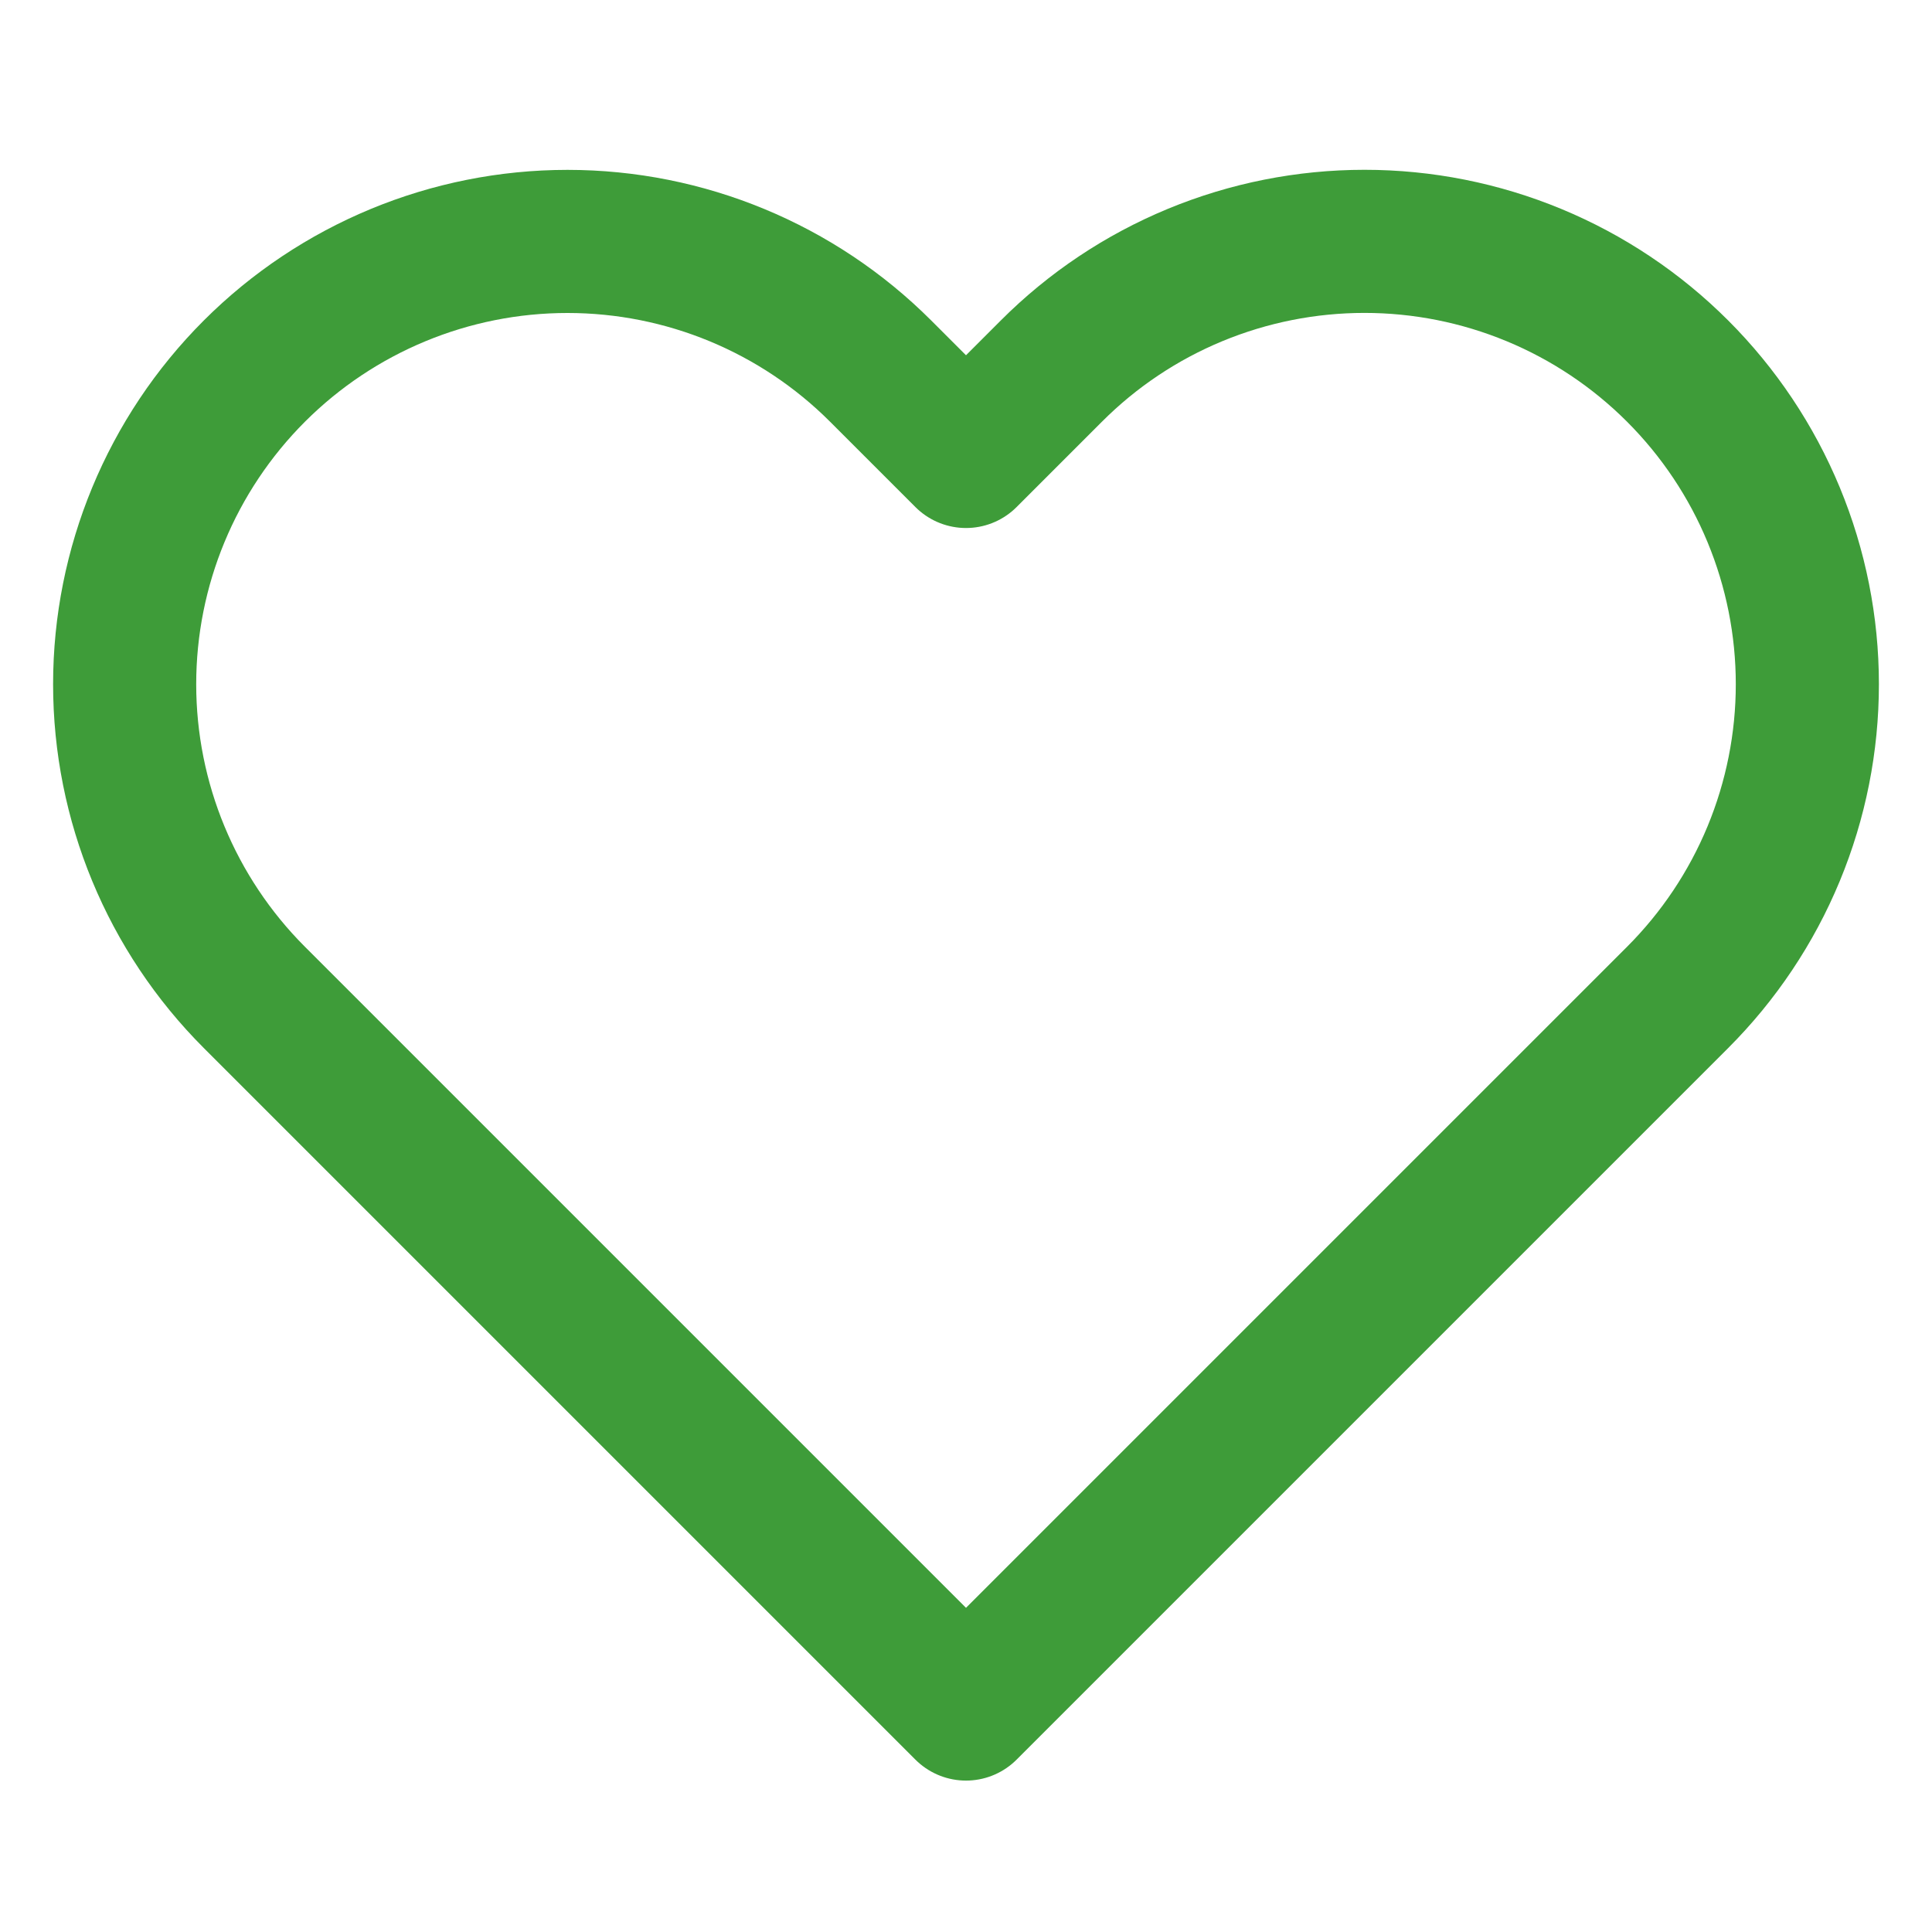
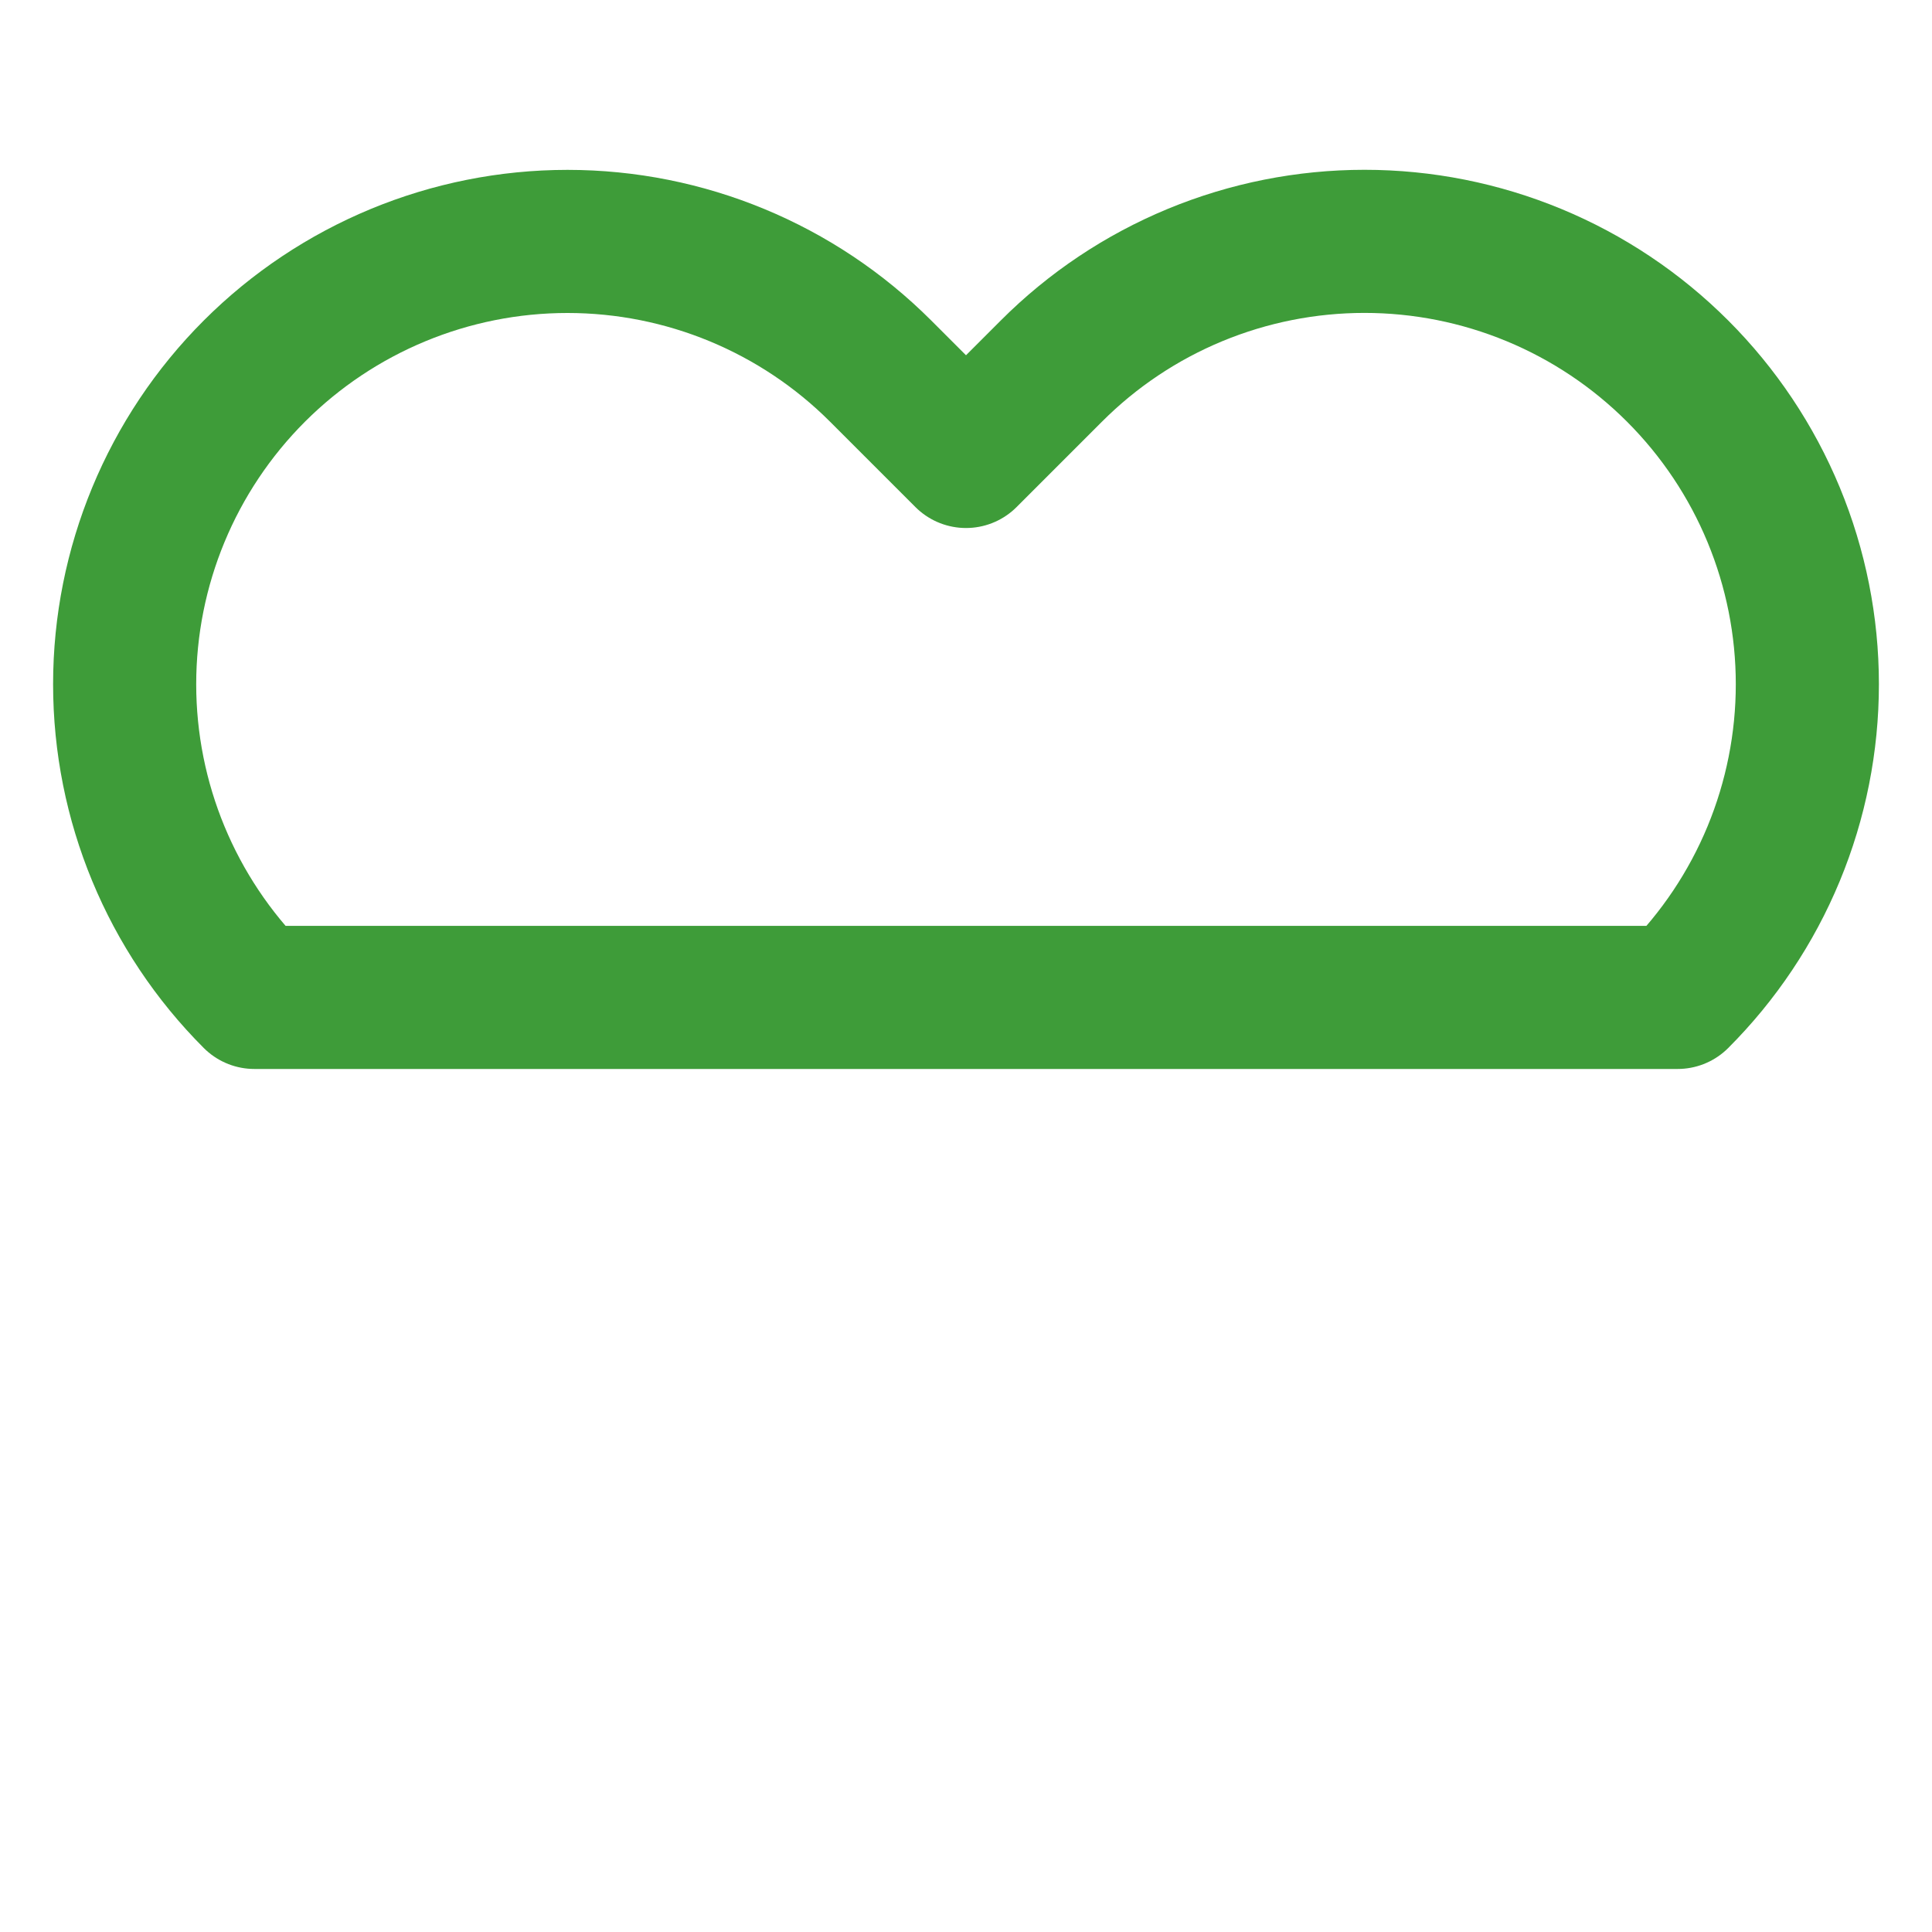
<svg xmlns="http://www.w3.org/2000/svg" width="27" height="27" viewBox="0 0 27 27" fill="none">
-   <path d="M23.445 5.186C22.87 4.611 22.188 4.155 21.437 3.844C20.686 3.533 19.882 3.373 19.069 3.373C18.256 3.373 17.451 3.533 16.7 3.844C15.949 4.155 15.267 4.611 14.693 5.186L13.5 6.379L12.307 5.186C11.147 4.026 9.573 3.374 7.931 3.374C6.29 3.374 4.716 4.026 3.555 5.186C2.394 6.347 1.742 7.921 1.742 9.562C1.742 11.204 2.394 12.778 3.555 13.939L13.5 23.884L23.445 13.939C24.02 13.364 24.476 12.682 24.787 11.931C25.098 11.18 25.258 10.375 25.258 9.562C25.258 8.75 25.098 7.945 24.787 7.194C24.476 6.443 24.02 5.761 23.445 5.186Z" stroke="#3E9C39" stroke-width="2" stroke-linecap="round" stroke-linejoin="round" />
+   <path d="M23.445 5.186C22.87 4.611 22.188 4.155 21.437 3.844C20.686 3.533 19.882 3.373 19.069 3.373C18.256 3.373 17.451 3.533 16.7 3.844C15.949 4.155 15.267 4.611 14.693 5.186L13.5 6.379L12.307 5.186C11.147 4.026 9.573 3.374 7.931 3.374C6.29 3.374 4.716 4.026 3.555 5.186C2.394 6.347 1.742 7.921 1.742 9.562C1.742 11.204 2.394 12.778 3.555 13.939L23.445 13.939C24.02 13.364 24.476 12.682 24.787 11.931C25.098 11.18 25.258 10.375 25.258 9.562C25.258 8.75 25.098 7.945 24.787 7.194C24.476 6.443 24.02 5.761 23.445 5.186Z" stroke="#3E9C39" stroke-width="2" stroke-linecap="round" stroke-linejoin="round" />
</svg>